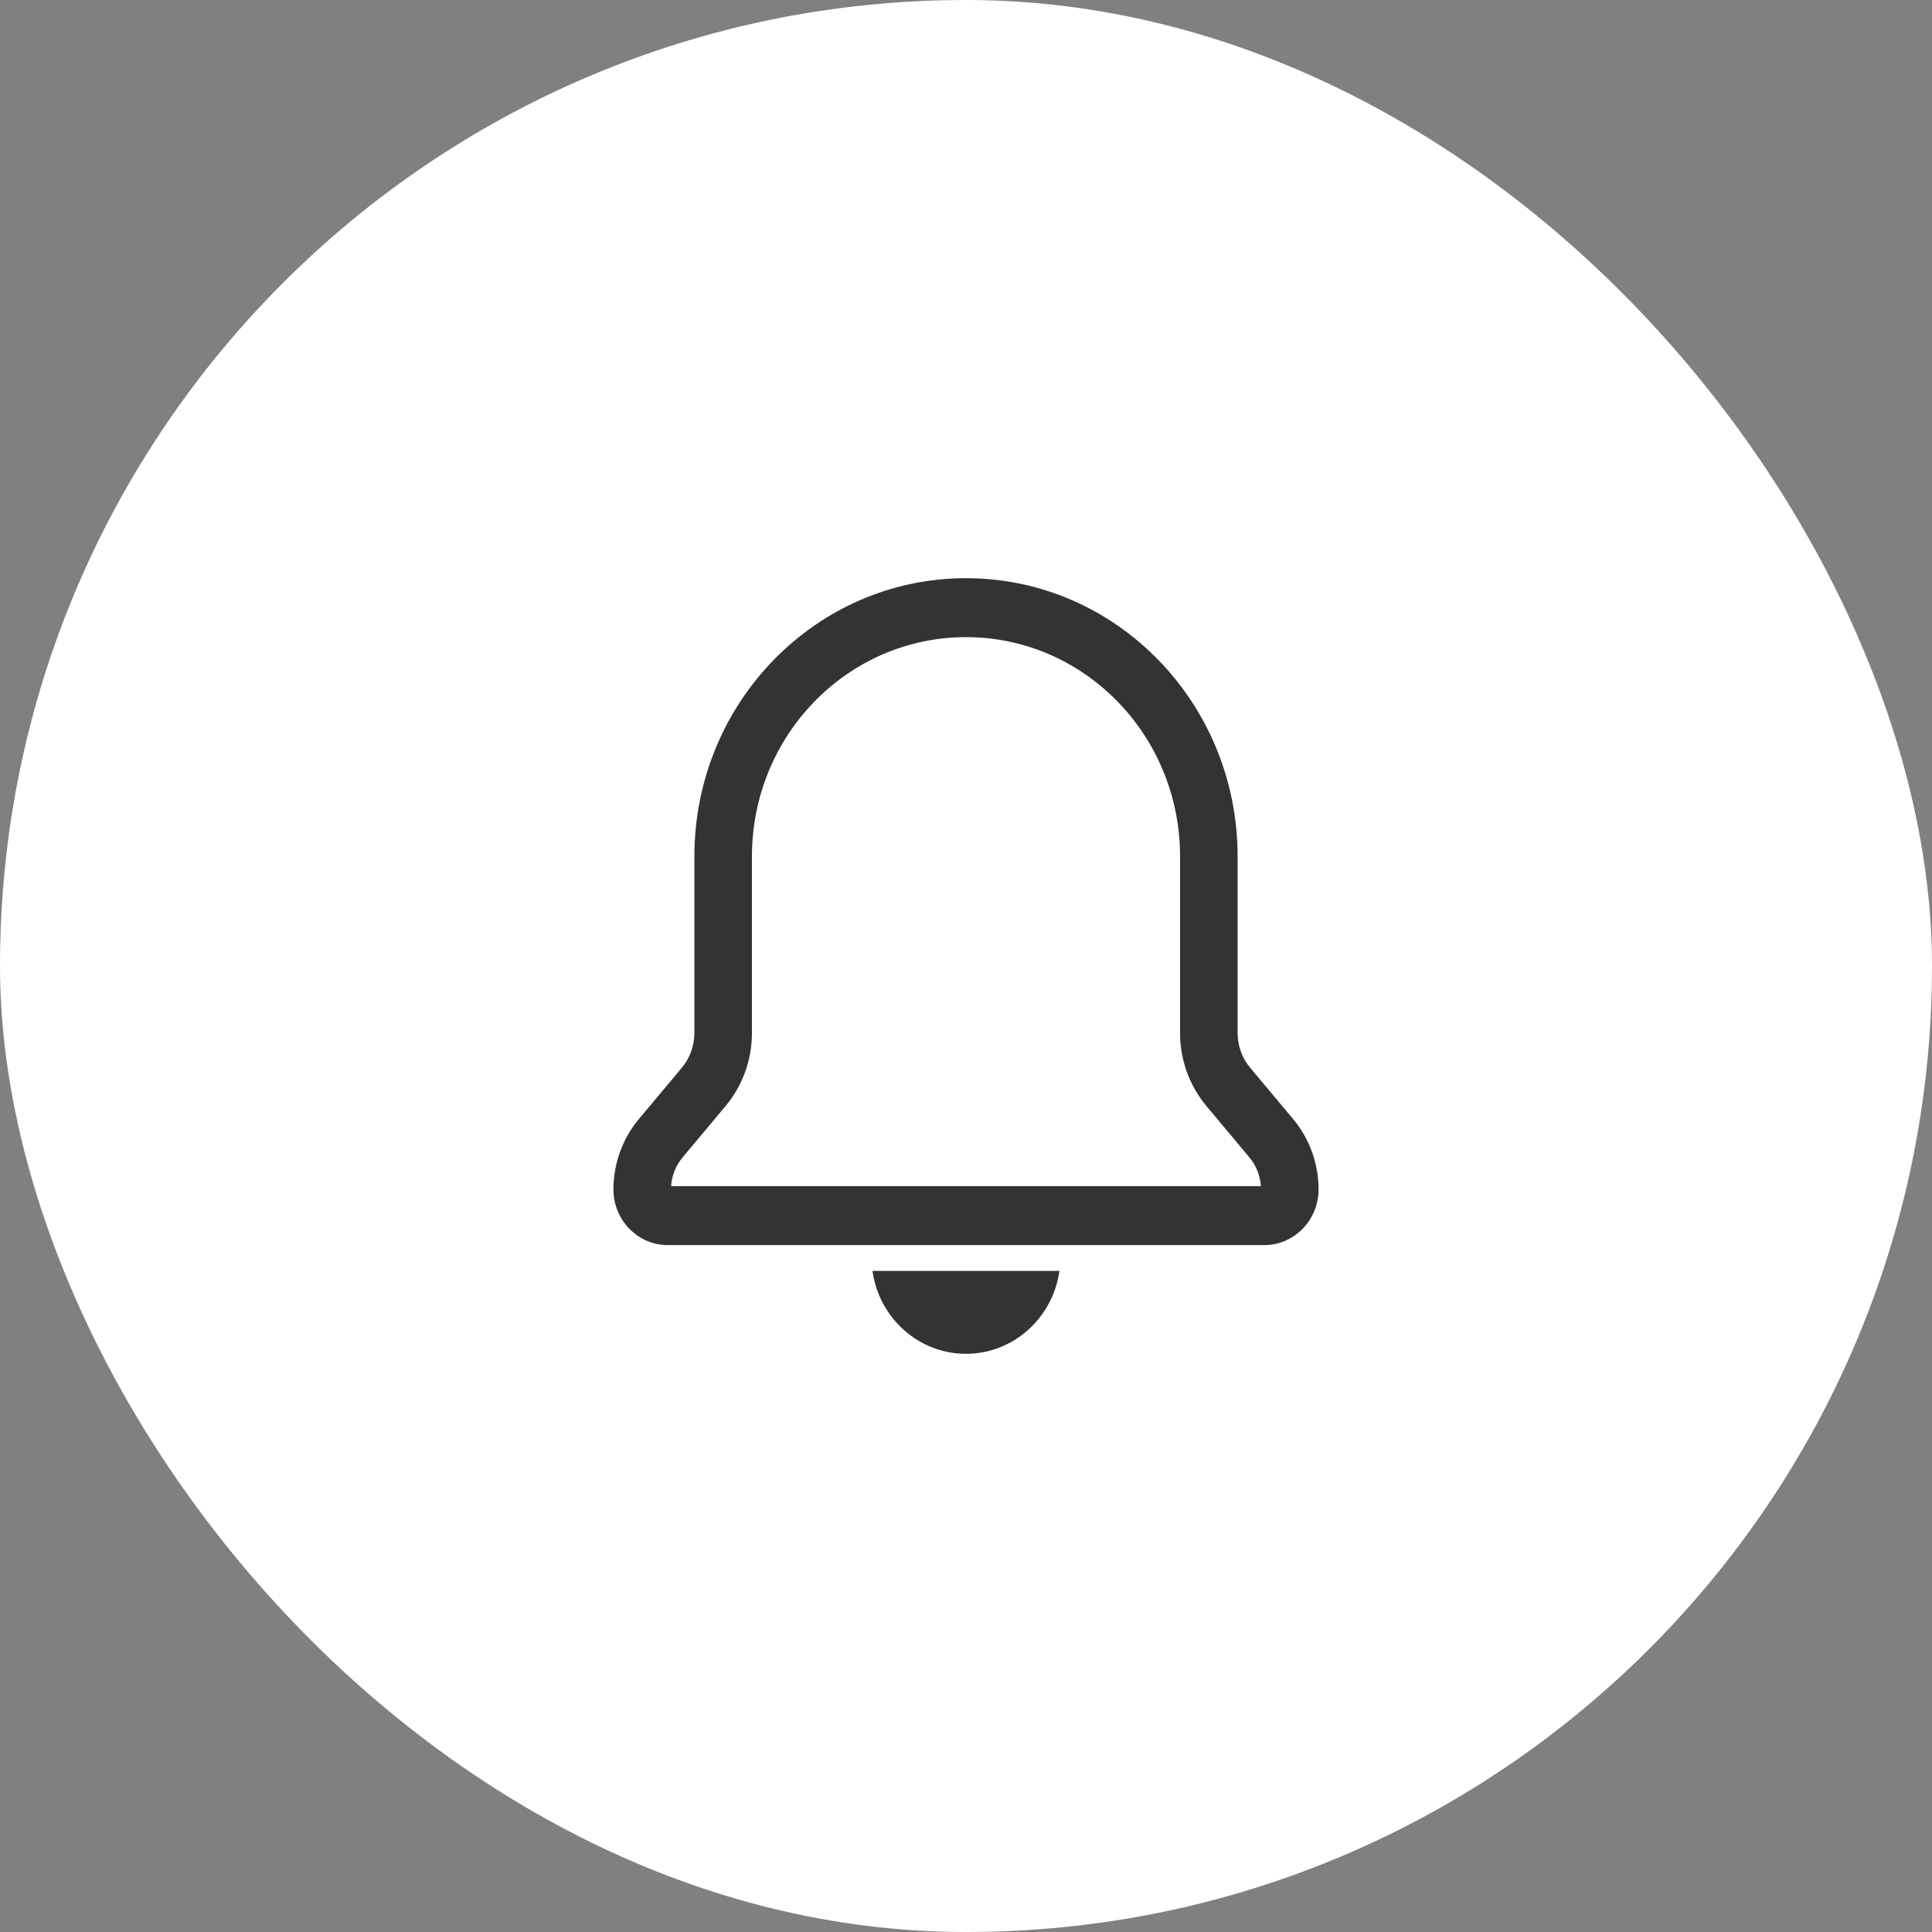
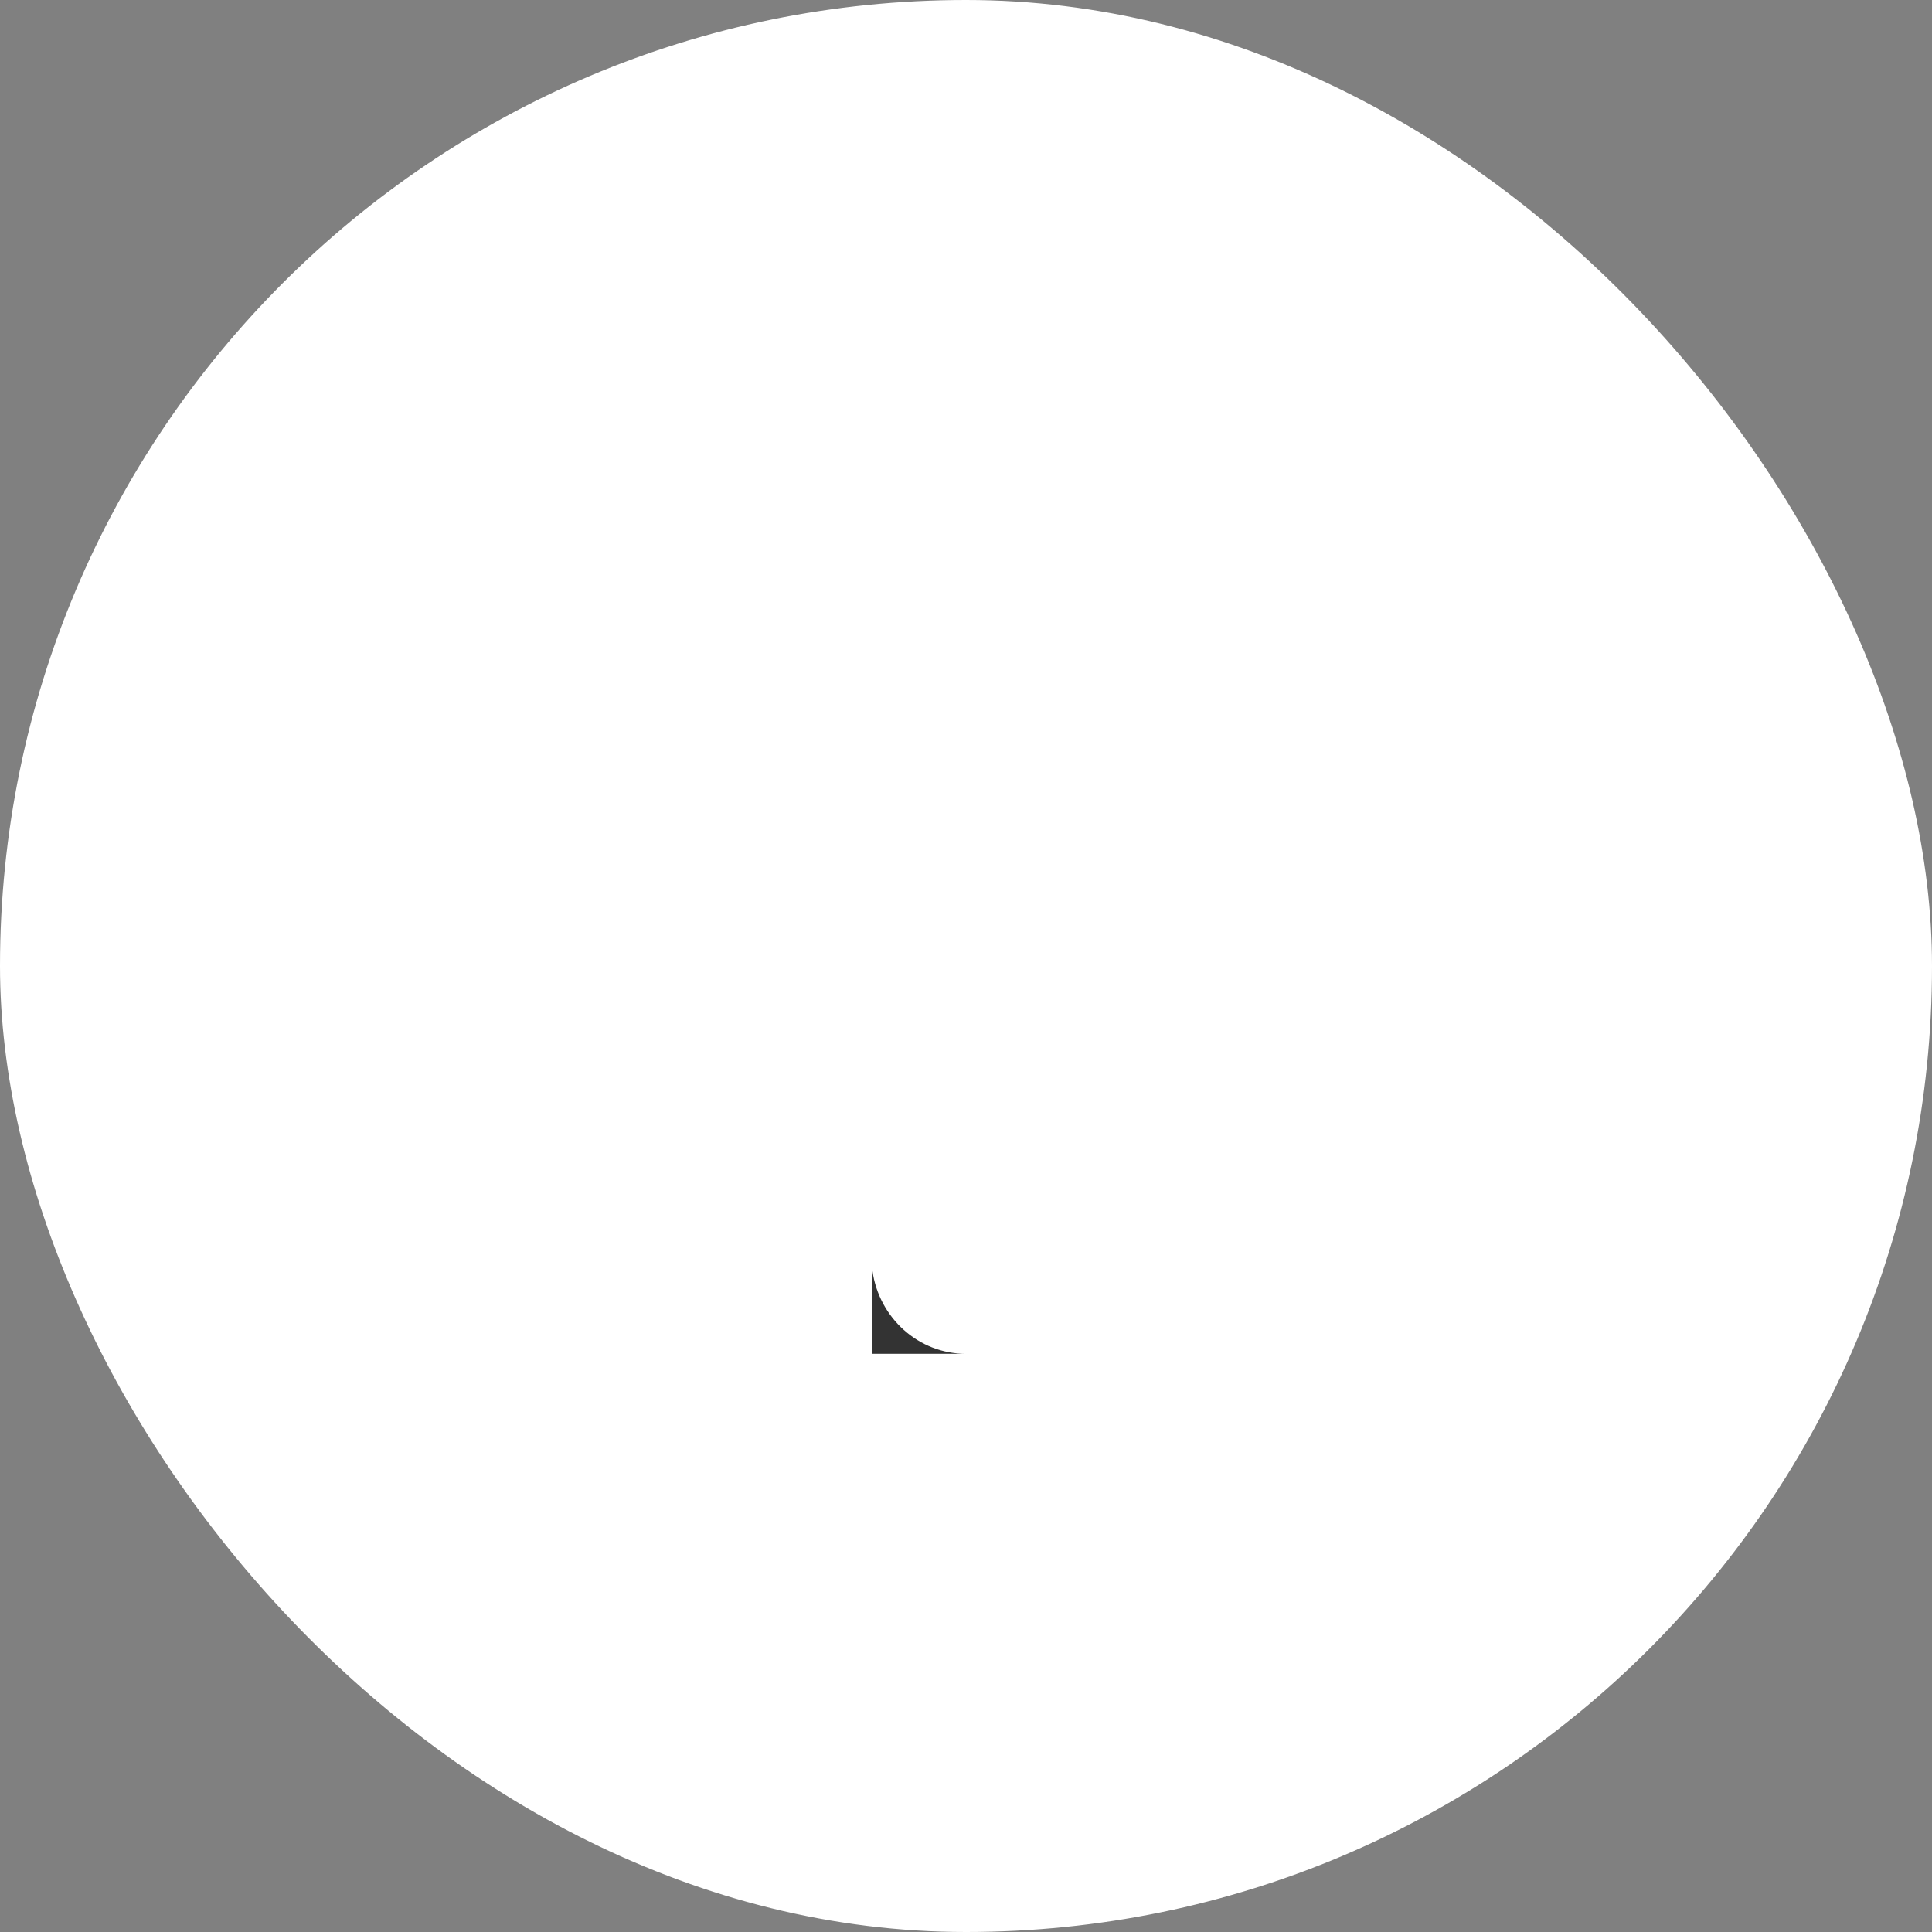
<svg xmlns="http://www.w3.org/2000/svg" width="137" height="137" viewBox="0 0 137 137" fill="none">
  <rect x="0" y="0" width="137" height="137" fill="#808080" stroke="none" />
  <rect width="137" height="137" rx="68.5" fill="white" />
-   <path fill-rule="evenodd" clip-rule="evenodd" d="M49.24 60.727C49.24 49.832 57.863 41 68.5 41C79.137 41 87.76 49.832 87.76 60.727V73.249C87.76 74.153 88.076 75.028 88.651 75.714L91.699 79.356C92.861 80.745 93.5 82.514 93.5 84.343C93.5 86.524 91.774 88.291 89.645 88.291H47.355C45.226 88.291 43.5 86.524 43.5 84.343C43.5 82.514 44.139 80.745 45.301 79.356L48.349 75.714C48.924 75.028 49.24 74.153 49.24 73.249V60.727ZM68.5 45.18C60.117 45.18 53.321 52.141 53.321 60.727V73.249C53.321 75.151 52.657 76.99 51.448 78.435L48.4 82.077C47.921 82.649 47.638 83.363 47.589 84.111H89.411C89.362 83.363 89.078 82.649 88.6 82.077L85.552 78.435C84.343 76.99 83.679 75.151 83.679 73.249V60.727C83.679 52.141 76.883 45.18 68.5 45.18Z" fill="#333333" />
-   <path d="M61.868 90.121C62.332 93.445 65.123 96 68.497 96C71.87 96 74.661 93.445 75.125 90.121H61.868Z" fill="#333333" />
+   <path d="M61.868 90.121C62.332 93.445 65.123 96 68.497 96H61.868Z" fill="#333333" />
</svg>